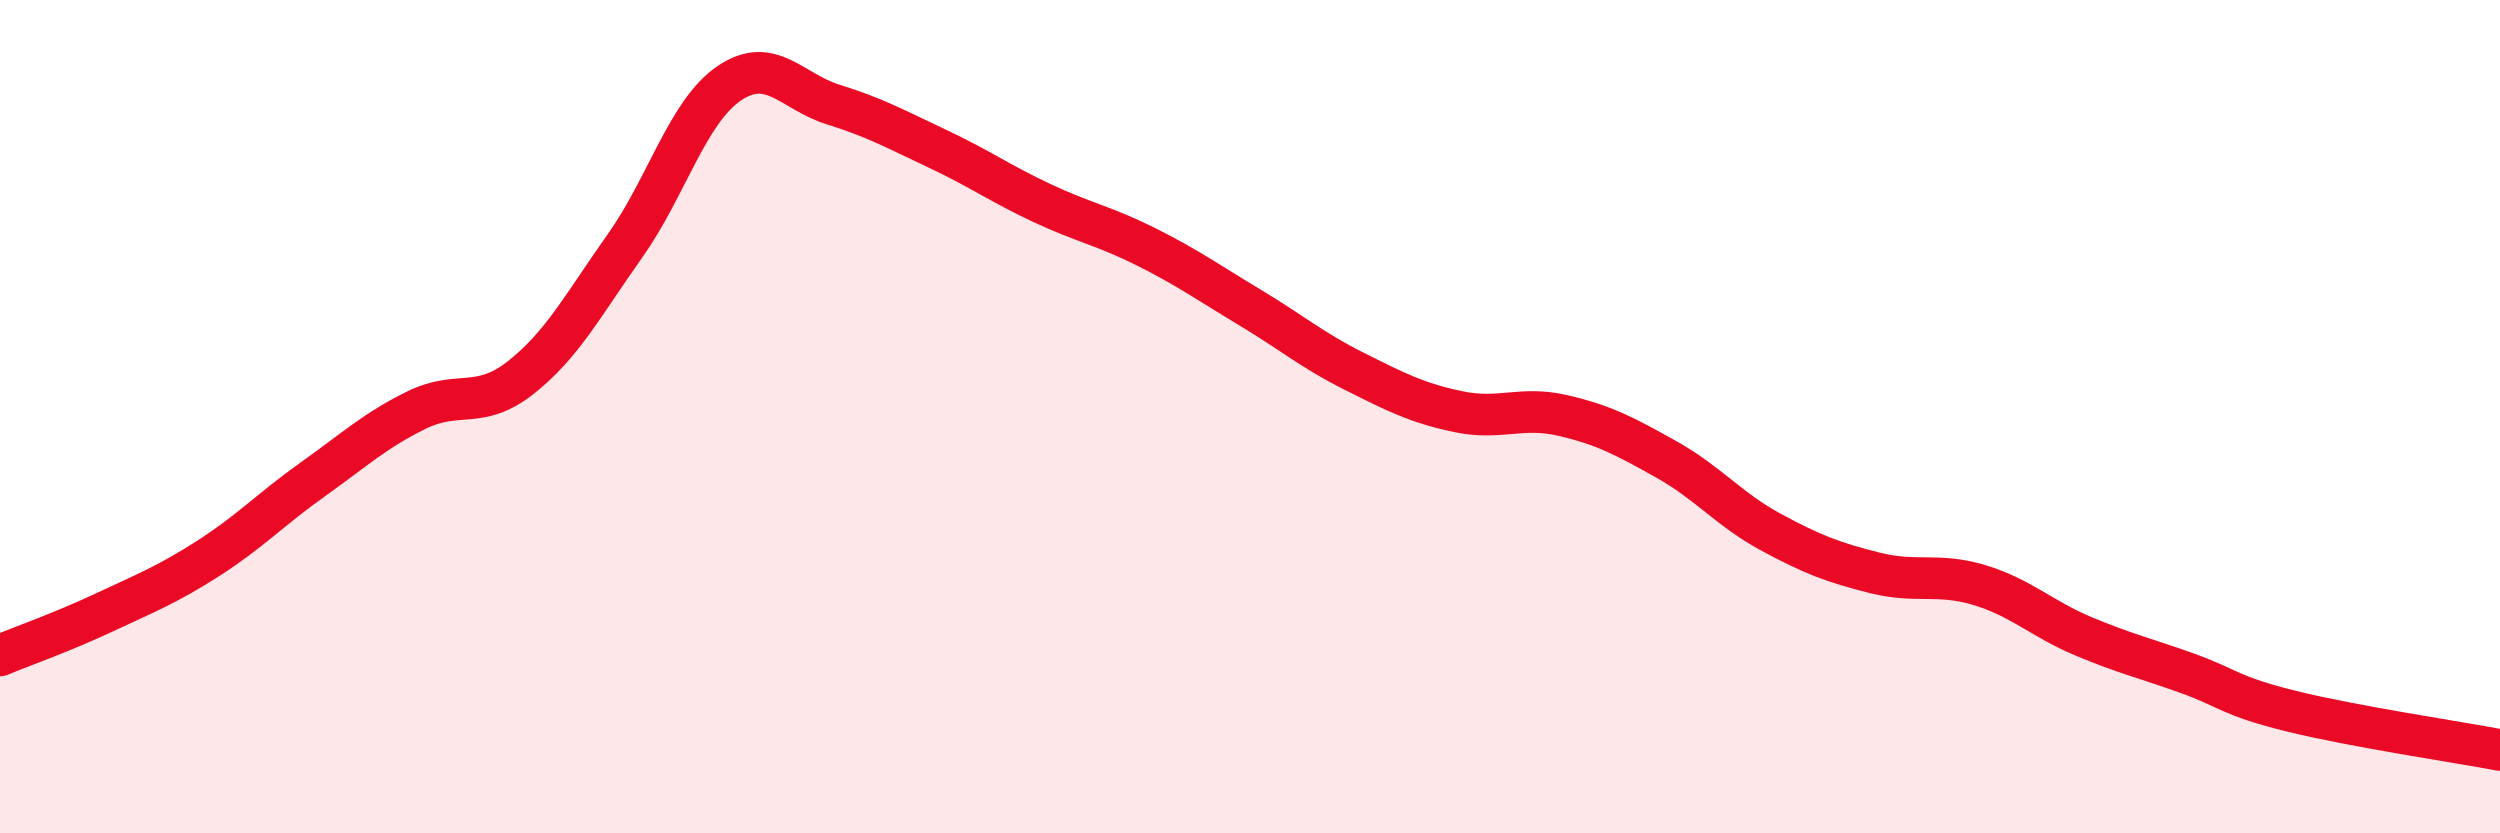
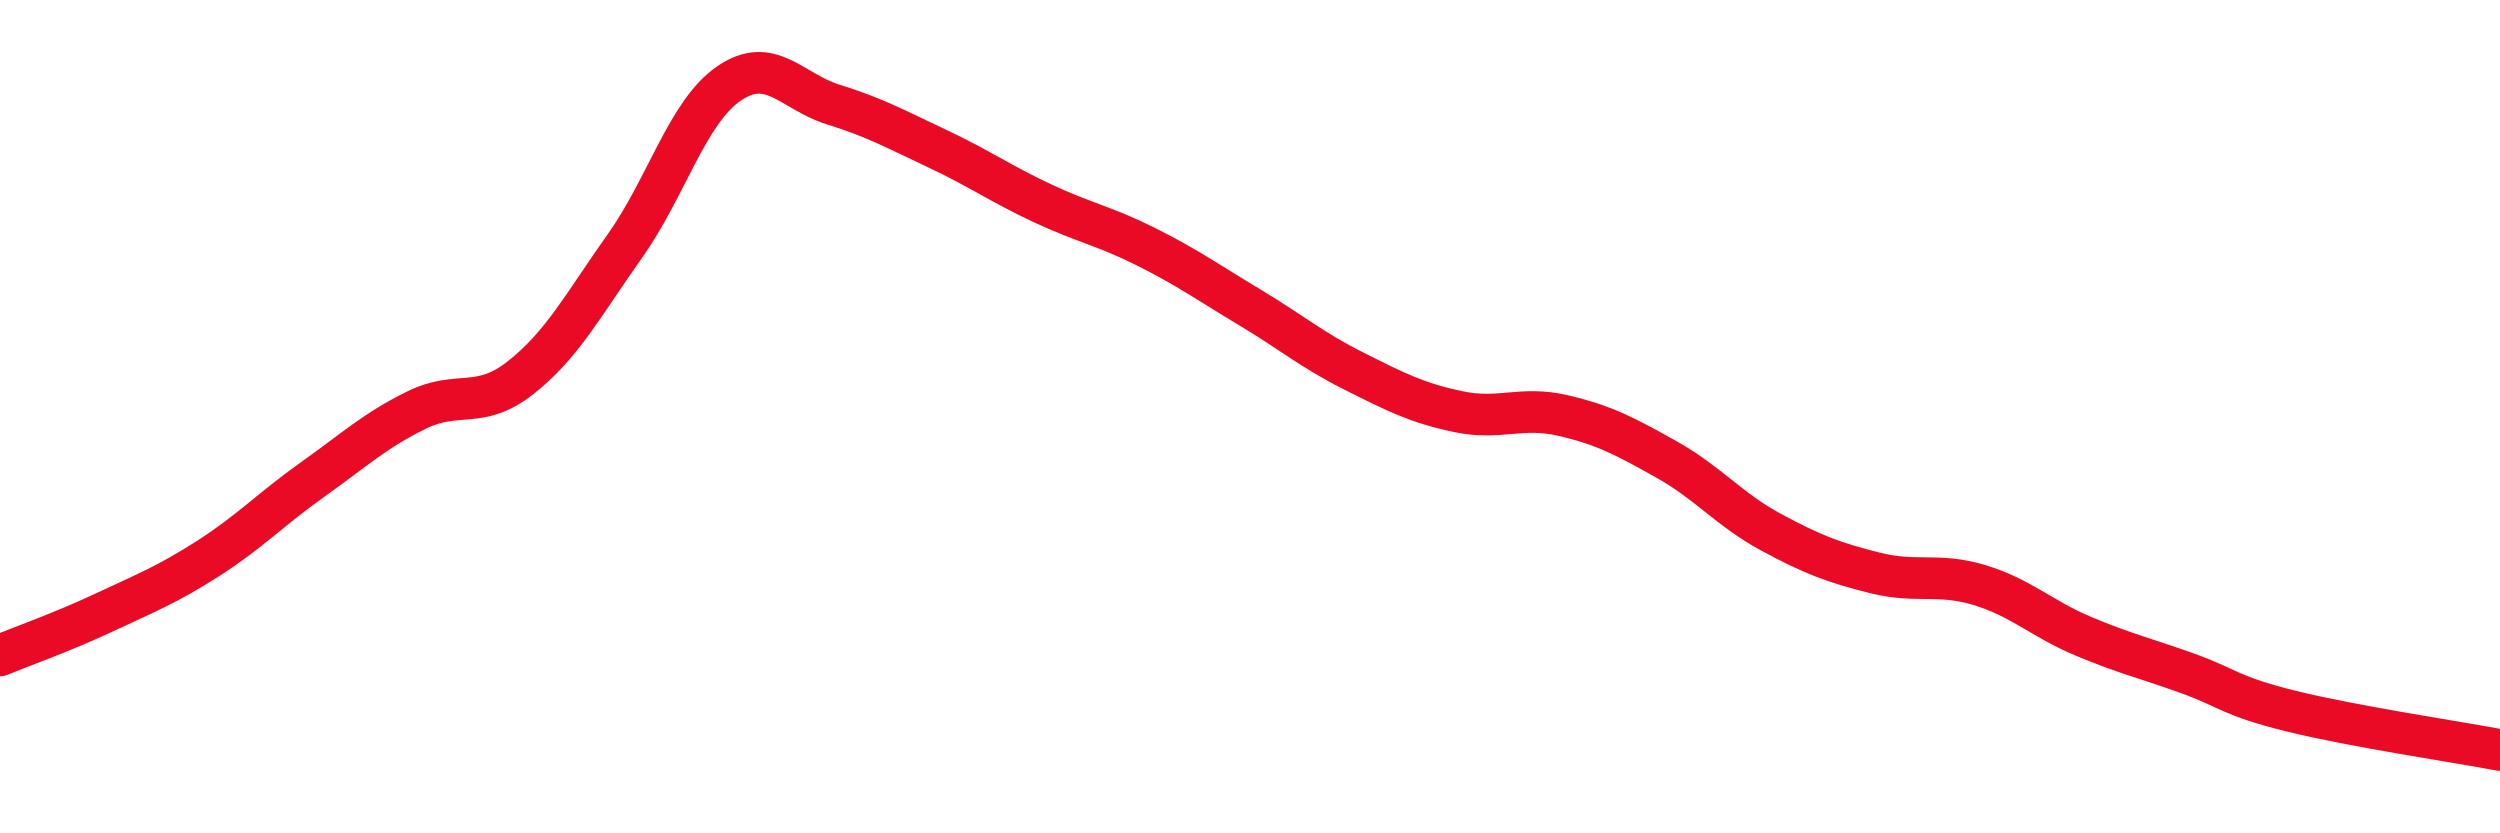
<svg xmlns="http://www.w3.org/2000/svg" width="60" height="20" viewBox="0 0 60 20">
-   <path d="M 0,15.73 C 0.5,15.52 1.5,15.17 2.5,14.7 C 3.5,14.23 4,14.04 5,13.4 C 6,12.76 6.5,12.22 7.5,11.51 C 8.5,10.8 9,10.33 10,9.84 C 11,9.35 11.5,9.85 12.5,9.06 C 13.5,8.27 14,7.31 15,5.9 C 16,4.49 16.5,2.68 17.5,2 C 18.5,1.32 19,2.2 20,2.51 C 21,2.82 21.5,3.1 22.5,3.57 C 23.5,4.04 24,4.4 25,4.87 C 26,5.34 26.5,5.42 27.5,5.92 C 28.5,6.42 29,6.78 30,7.38 C 31,7.98 31.5,8.41 32.5,8.91 C 33.5,9.41 34,9.67 35,9.88 C 36,10.09 36.5,9.74 37.5,9.97 C 38.5,10.2 39,10.47 40,11.03 C 41,11.59 41.5,12.23 42.5,12.77 C 43.5,13.31 44,13.5 45,13.75 C 46,14 46.5,13.74 47.5,14.04 C 48.5,14.34 49,14.85 50,15.27 C 51,15.69 51.5,15.8 52.5,16.16 C 53.5,16.52 53.5,16.7 55,17.07 C 56.5,17.44 59,17.81 60,18L60 20L0 20Z" fill="#EB0A25" opacity="0.1" stroke-linecap="round" stroke-linejoin="round" />
  <path d="M 0,15.73 C 0.5,15.52 1.5,15.17 2.5,14.7 C 3.5,14.23 4,14.04 5,13.4 C 6,12.76 6.5,12.22 7.5,11.51 C 8.5,10.8 9,10.33 10,9.84 C 11,9.35 11.5,9.85 12.5,9.06 C 13.5,8.27 14,7.31 15,5.9 C 16,4.49 16.5,2.68 17.5,2 C 18.5,1.32 19,2.2 20,2.51 C 21,2.82 21.5,3.1 22.5,3.57 C 23.5,4.04 24,4.4 25,4.87 C 26,5.34 26.5,5.42 27.5,5.92 C 28.5,6.42 29,6.78 30,7.38 C 31,7.98 31.5,8.41 32.5,8.91 C 33.5,9.41 34,9.67 35,9.88 C 36,10.09 36.5,9.74 37.5,9.97 C 38.5,10.2 39,10.47 40,11.03 C 41,11.59 41.5,12.23 42.5,12.77 C 43.5,13.31 44,13.5 45,13.75 C 46,14 46.5,13.74 47.5,14.04 C 48.5,14.34 49,14.85 50,15.27 C 51,15.69 51.5,15.8 52.5,16.16 C 53.5,16.52 53.5,16.7 55,17.07 C 56.5,17.44 59,17.81 60,18" stroke="#EB0A25" stroke-width="1" fill="none" stroke-linecap="round" stroke-linejoin="round" />
</svg>